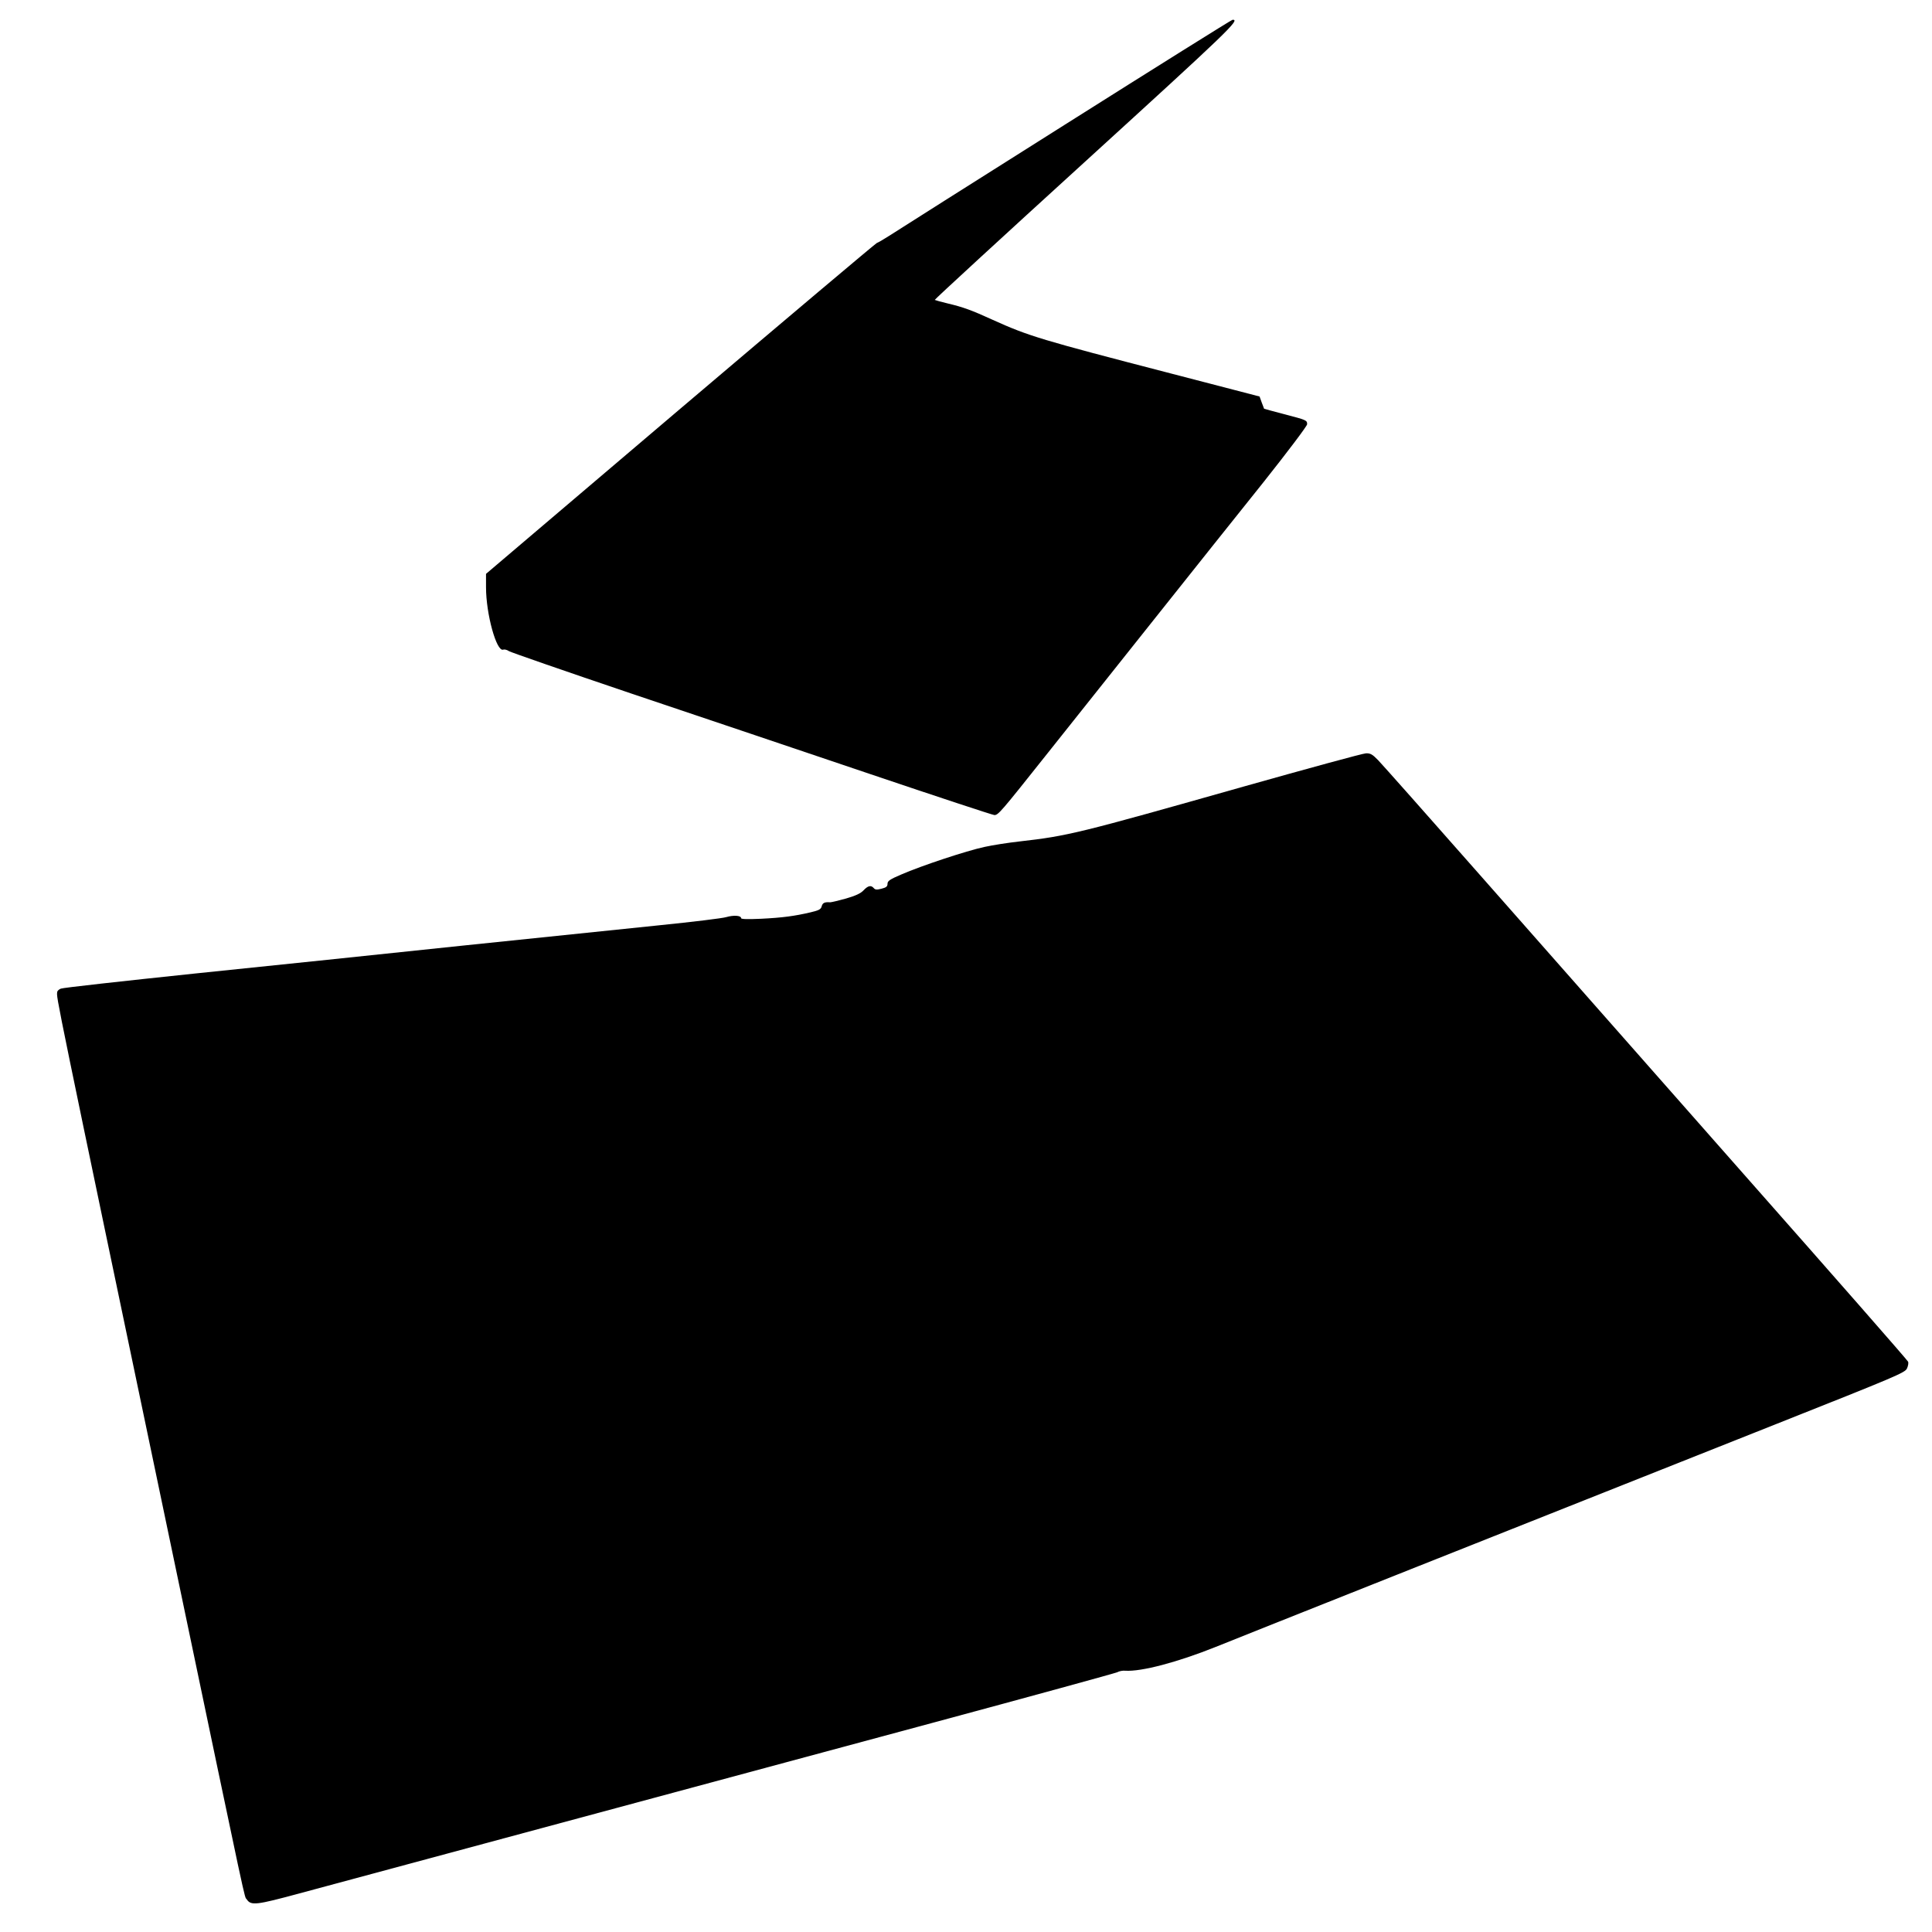
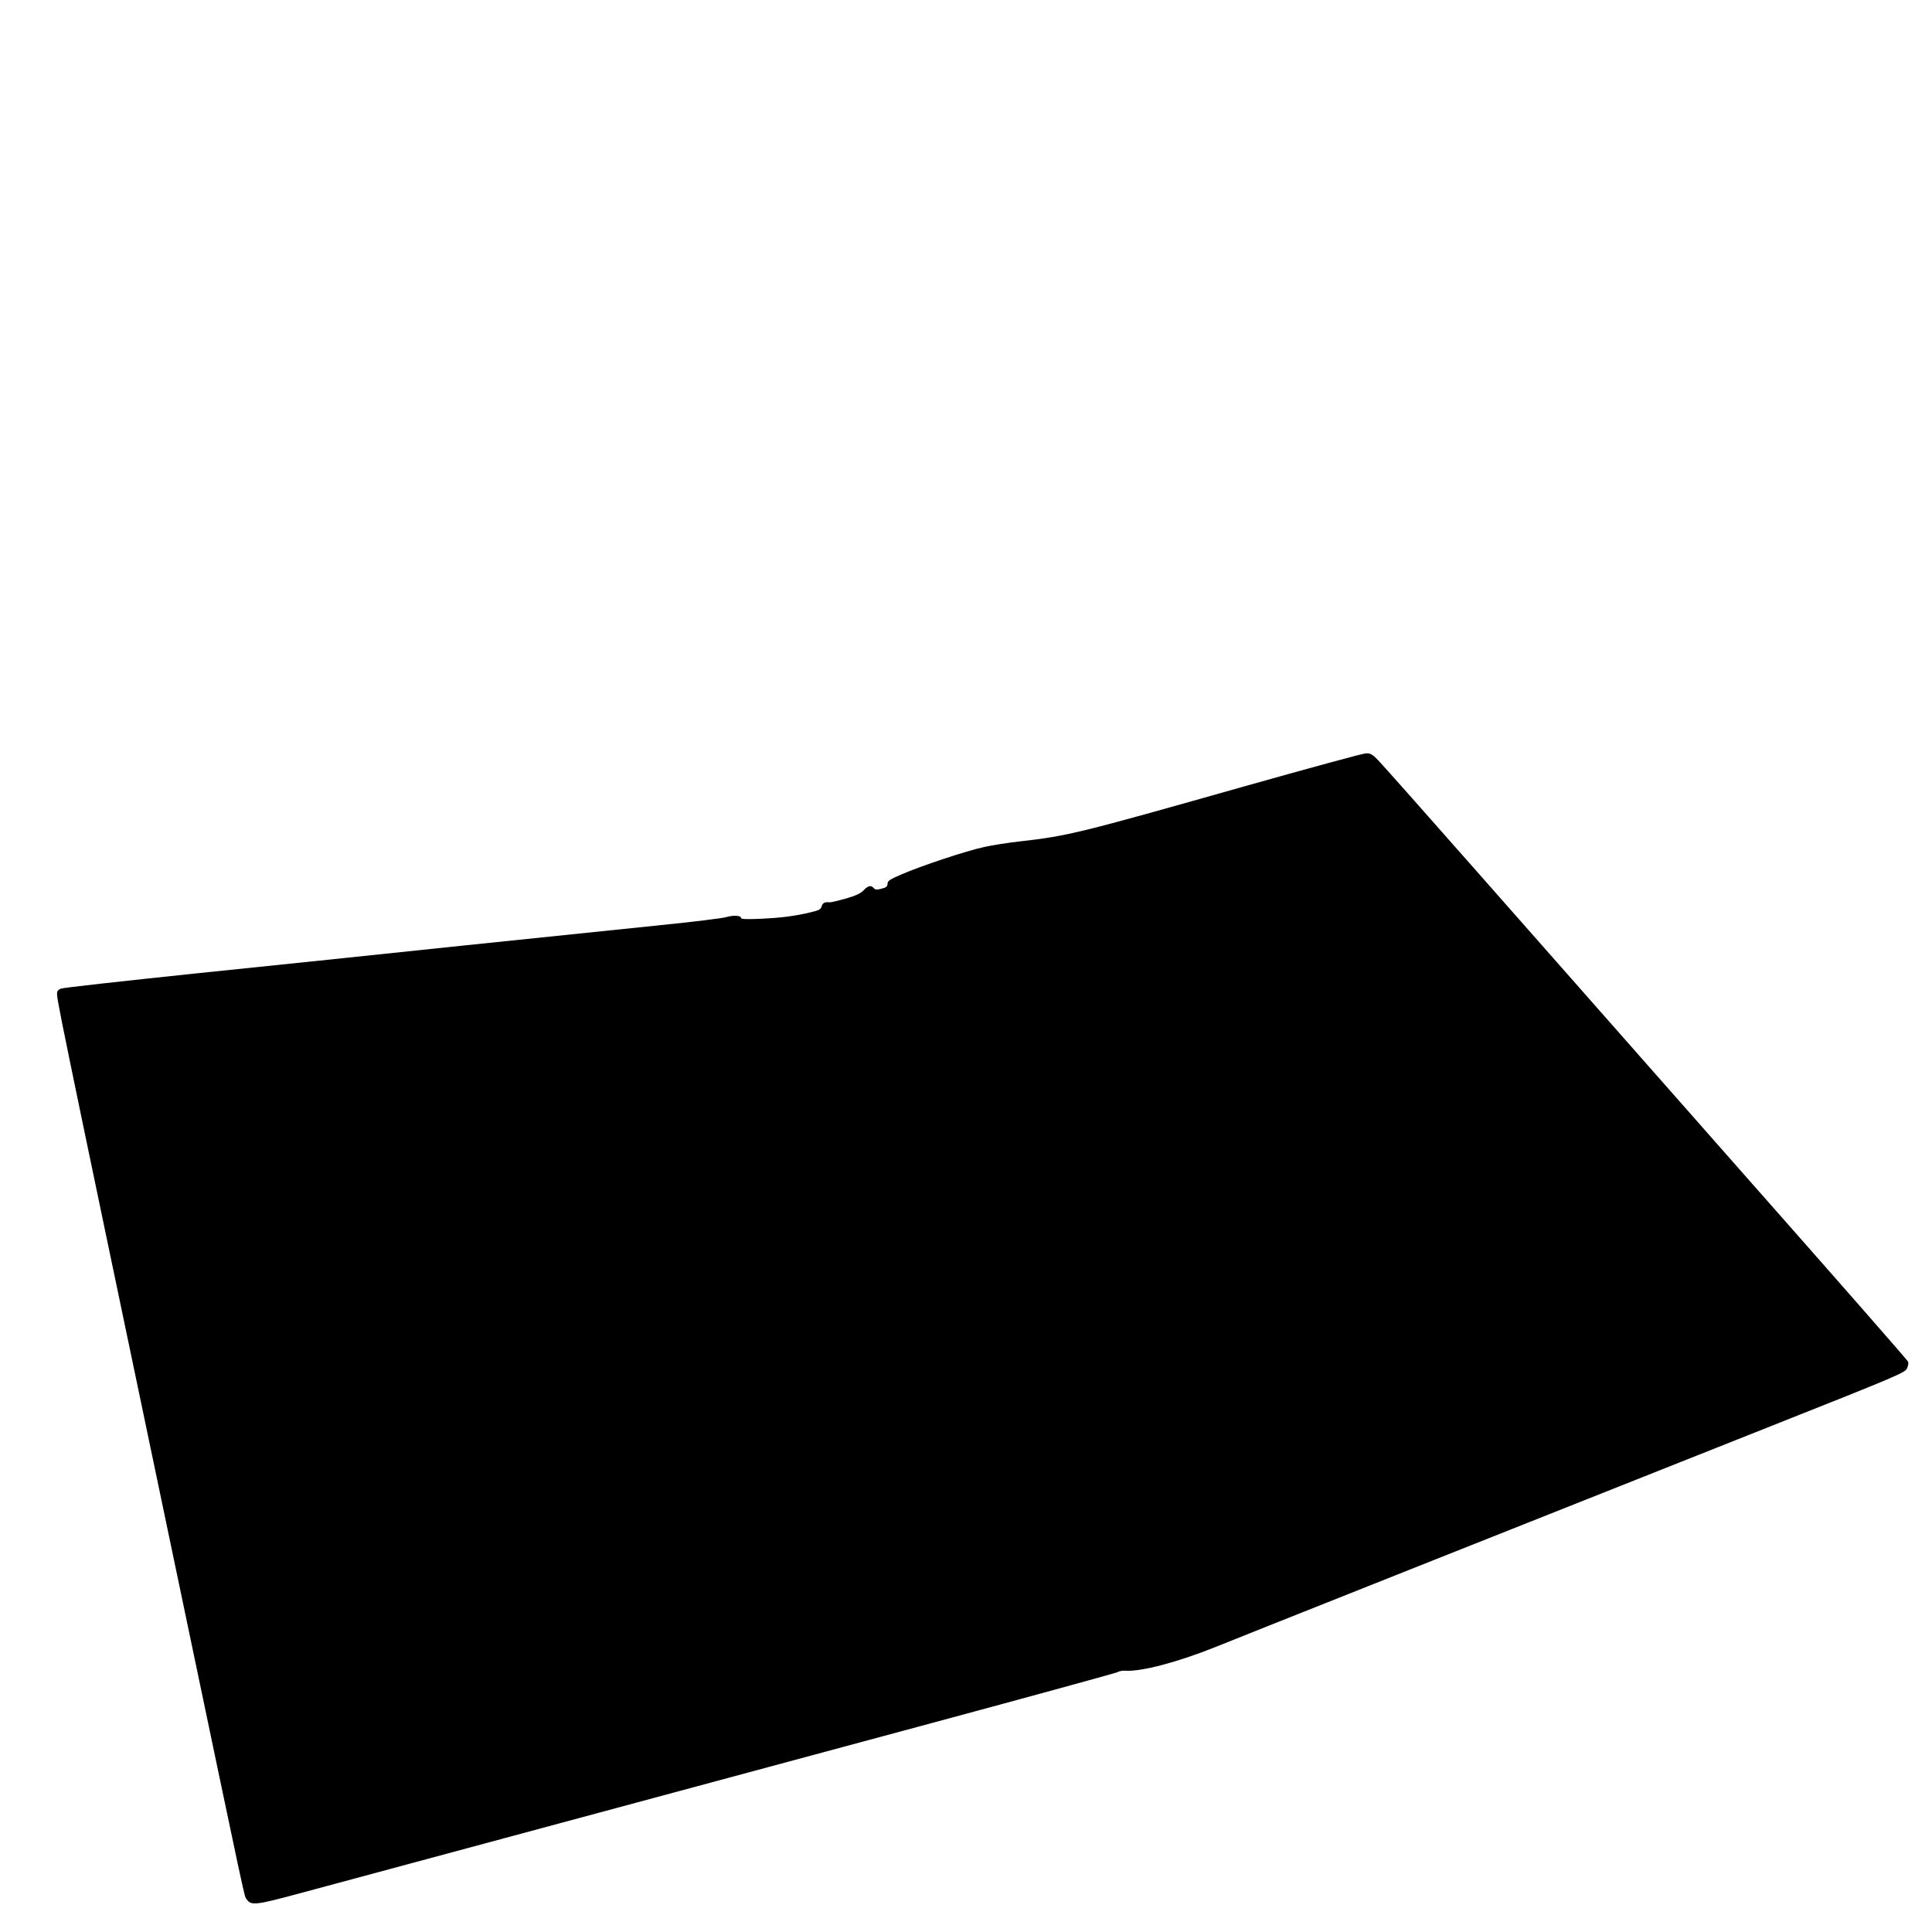
<svg xmlns="http://www.w3.org/2000/svg" version="1.0" width="1280pt" height="1280pt" viewBox="0 0 1280 1280" preserveAspectRatio="xMidYMid meet">
  <g transform="translate(0,1280) scale(0.1,-0.1)" fill="#000000" stroke="none">
-     <path d="M7055 11974 c-605 -382 -1129 -713 -1165 -737 -36 -23 -72 -44 -81 -47 -8 -3 -594 -497 -1302 -1098 l-1287 -1094 0 -89 c0 -178 70 -430 114 -413 8 3 25 -1 38 -10 13 -8 376 -134 808 -280 432 -145 1146 -386 1587 -535 441 -149 811 -271 821 -271 26 0 42 19 352 409 146 184 463 582 705 886 242 304 569 715 728 913 158 199 287 370 287 381 0 27 -3 28 -152 67 -72 19 -132 35 -133 36 -1 2 -8 21 -16 42 l-14 39 -585 152 c-868 225 -944 248 -1183 356 -140 64 -195 84 -296 108 -46 11 -85 22 -88 24 -2 3 446 415 996 916 952 868 1031 943 977 940 -6 0 -506 -313 -1111 -695z" />
    <path d="M8240 7589 c-1099 -311 -1162 -327 -1487 -364 -72 -8 -176 -24 -230 -36 -118 -25 -422 -126 -550 -182 -78 -33 -93 -44 -93 -62 0 -18 -8 -25 -40 -33 -31 -8 -42 -7 -51 4 -18 21 -38 17 -68 -15 -19 -20 -51 -35 -116 -54 -50 -14 -97 -25 -105 -25 -37 3 -50 -4 -56 -26 -5 -20 -17 -27 -72 -40 -106 -25 -187 -36 -329 -43 -90 -4 -133 -3 -133 4 0 18 -50 21 -98 7 -26 -8 -225 -32 -442 -54 -217 -22 -804 -83 -1305 -135 -500 -53 -1299 -136 -1775 -185 -476 -50 -875 -94 -887 -100 -13 -5 -23 -15 -24 -22 -4 -48 -33 92 782 -3803 493 -2355 455 -2180 474 -2209 28 -42 62 -38 350 40 405 109 2818 759 4187 1128 664 179 1218 331 1230 337 13 7 36 12 53 10 106 -7 346 56 600 158 195 79 2007 799 3717 1478 791 314 848 338 862 366 8 17 11 37 8 45 -3 9 -494 569 -1092 1246 -597 677 -1375 1560 -1729 1961 -354 402 -664 751 -690 778 -38 39 -51 47 -81 46 -19 0 -384 -100 -810 -220z" />
  </g>
</svg>